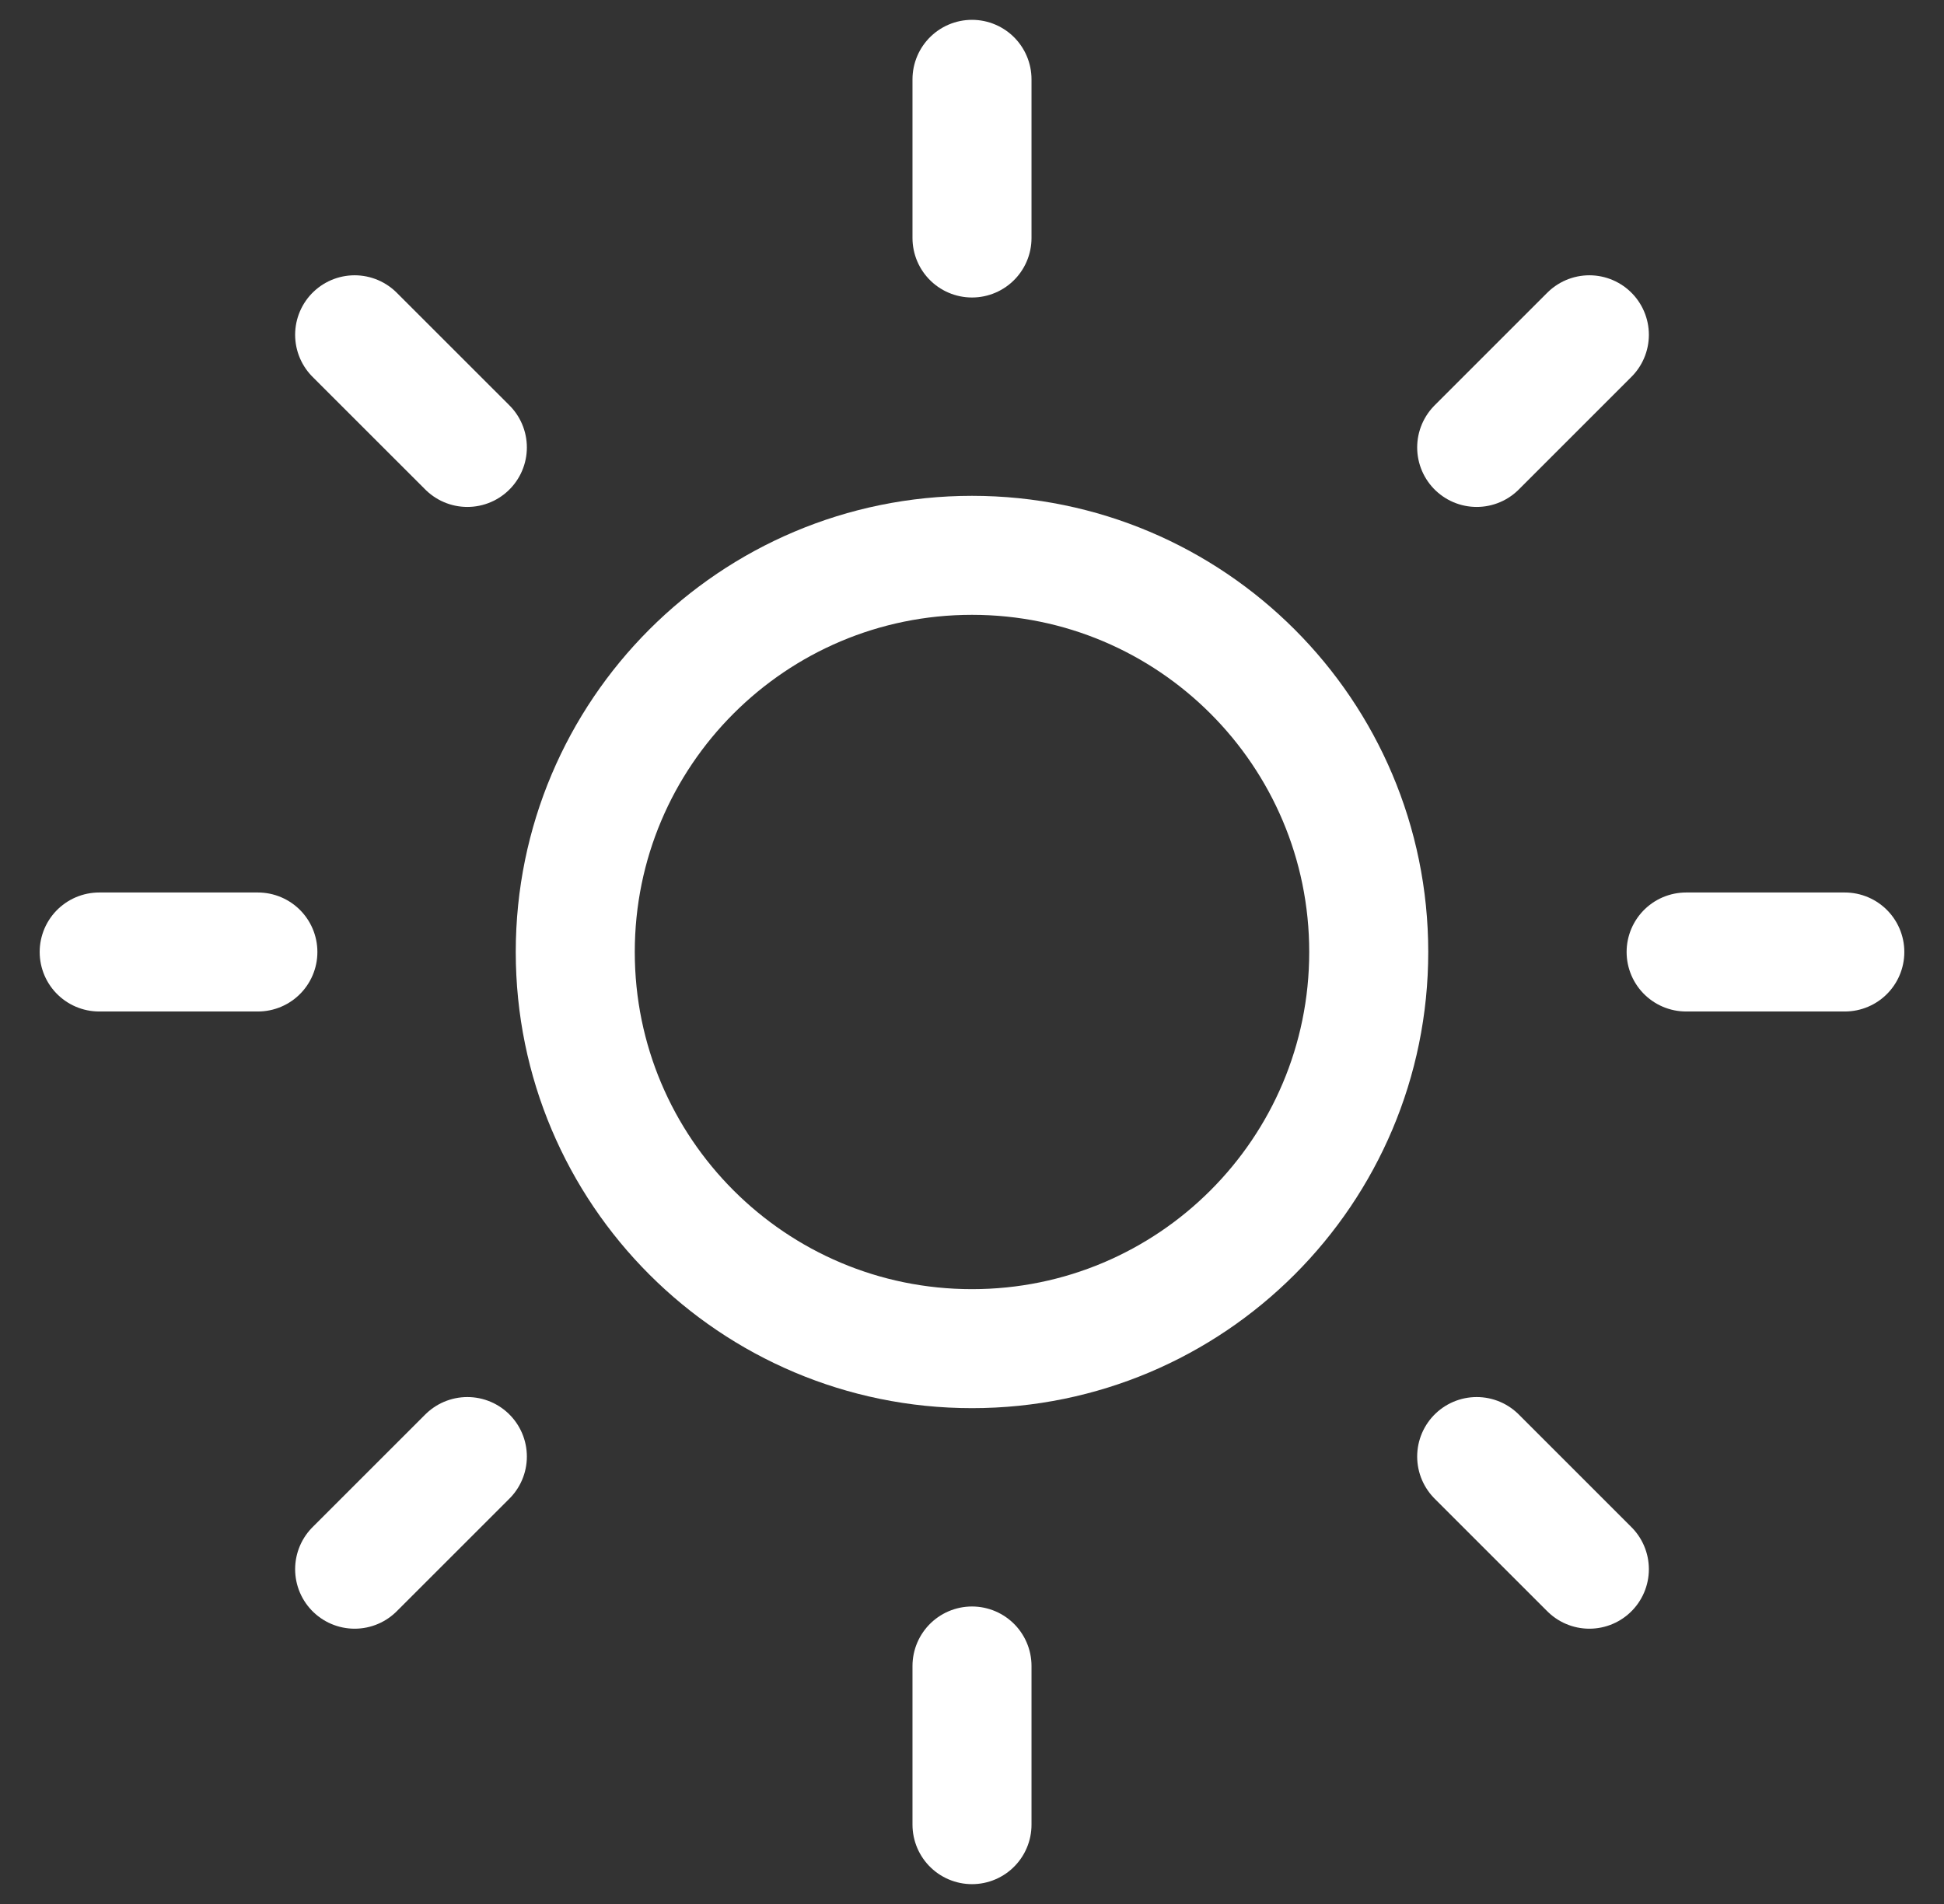
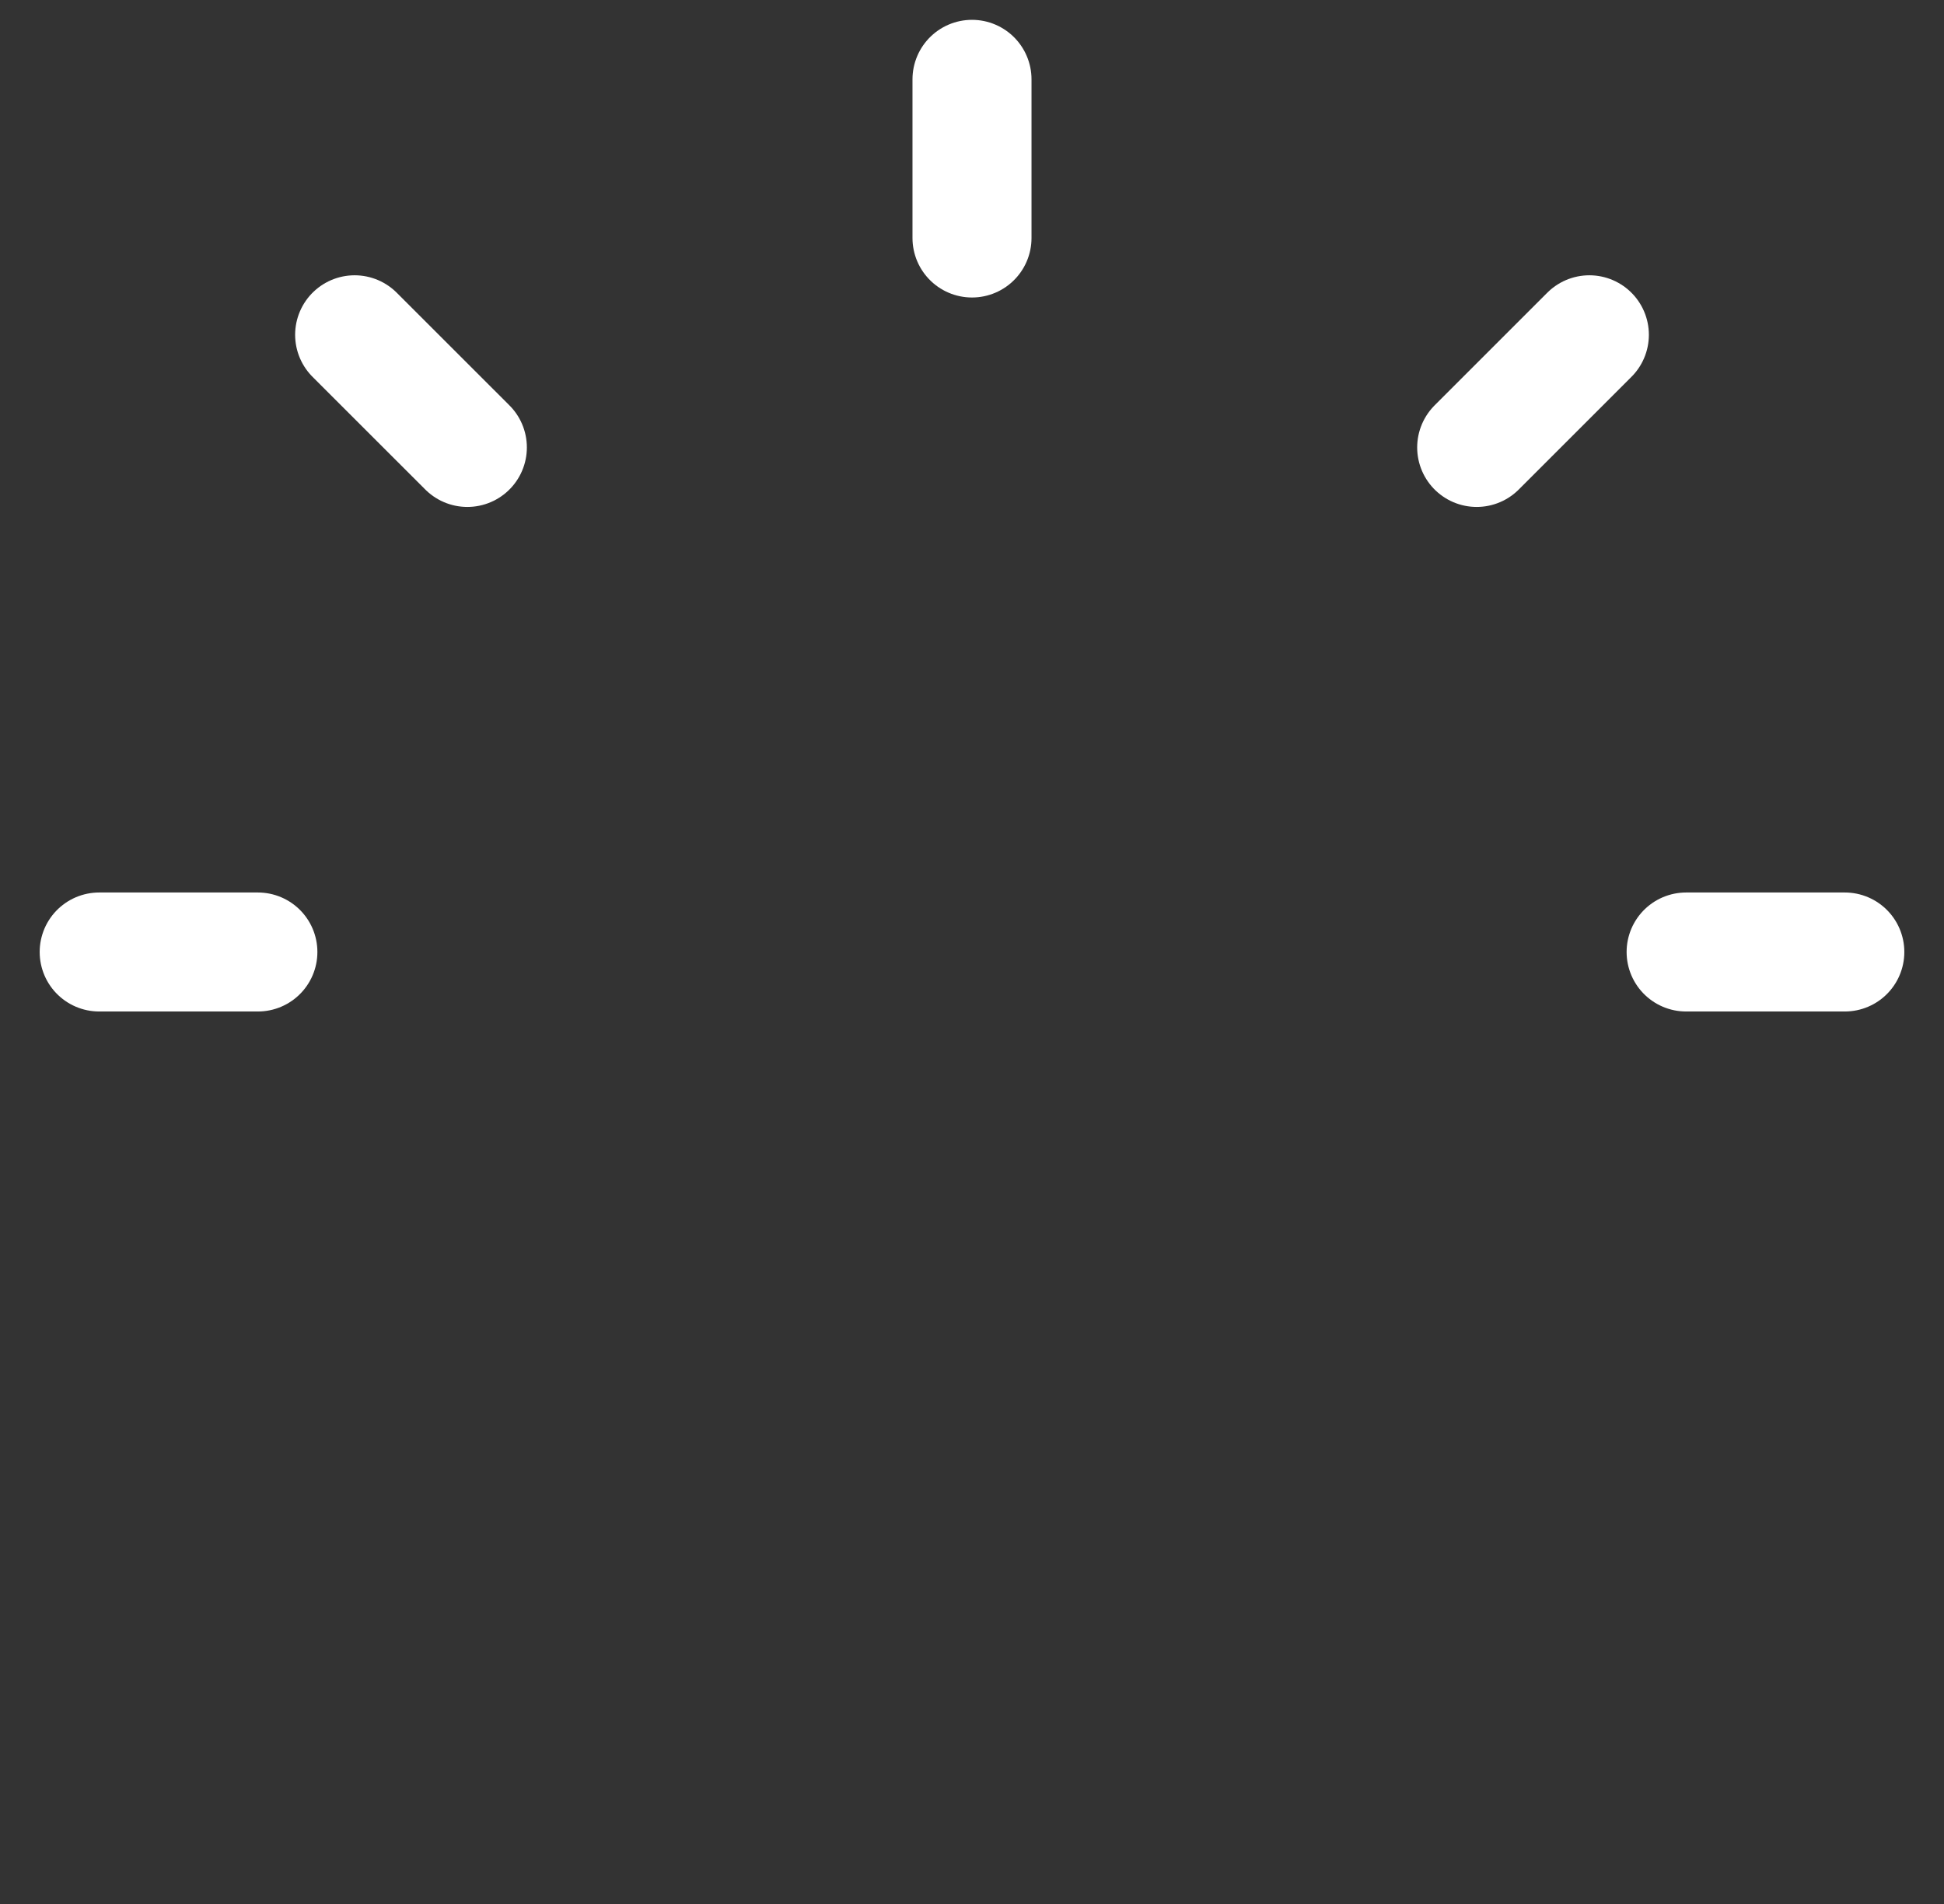
<svg xmlns="http://www.w3.org/2000/svg" width="49" height="48" viewBox="0 0 49 48" fill="none">
  <rect x="0" y="0" width="49" height="48" fill="#333333" stroke="none" />
  <g id="Feather Icon">
-     <path id="Vector" d="M24.5 34C30.023 34 34.5 29.523 34.5 24C34.5 18.477 30.023 14 24.5 14C18.977 14 14.5 18.477 14.5 24C14.5 29.523 18.977 34 24.5 34Z" stroke="white" stroke-width="3" stroke-linecap="round" stroke-linejoin="round" />
    <path id="Vector_2" d="M24.5 2V6" stroke="white" stroke-width="3" stroke-linecap="round" stroke-linejoin="round" />
-     <path id="Vector_3" d="M24.5 42V46" stroke="white" stroke-width="3" stroke-linecap="round" stroke-linejoin="round" />
    <path id="Vector_4" d="M8.939 8.44L11.78 11.28" stroke="white" stroke-width="3" stroke-linecap="round" stroke-linejoin="round" />
-     <path id="Vector_5" d="M37.221 36.72L40.061 39.56" stroke="white" stroke-width="3" stroke-linecap="round" stroke-linejoin="round" />
    <path id="Vector_6" d="M2.5 24H6.5" stroke="white" stroke-width="3" stroke-linecap="round" stroke-linejoin="round" />
    <path id="Vector_7" d="M42.5 24H46.5" stroke="white" stroke-width="3" stroke-linecap="round" stroke-linejoin="round" />
-     <path id="Vector_8" d="M8.939 39.56L11.78 36.72" stroke="white" stroke-width="3" stroke-linecap="round" stroke-linejoin="round" />
    <path id="Vector_9" d="M37.221 11.28L40.061 8.44" stroke="white" stroke-width="3" stroke-linecap="round" stroke-linejoin="round" />
  </g>
</svg>